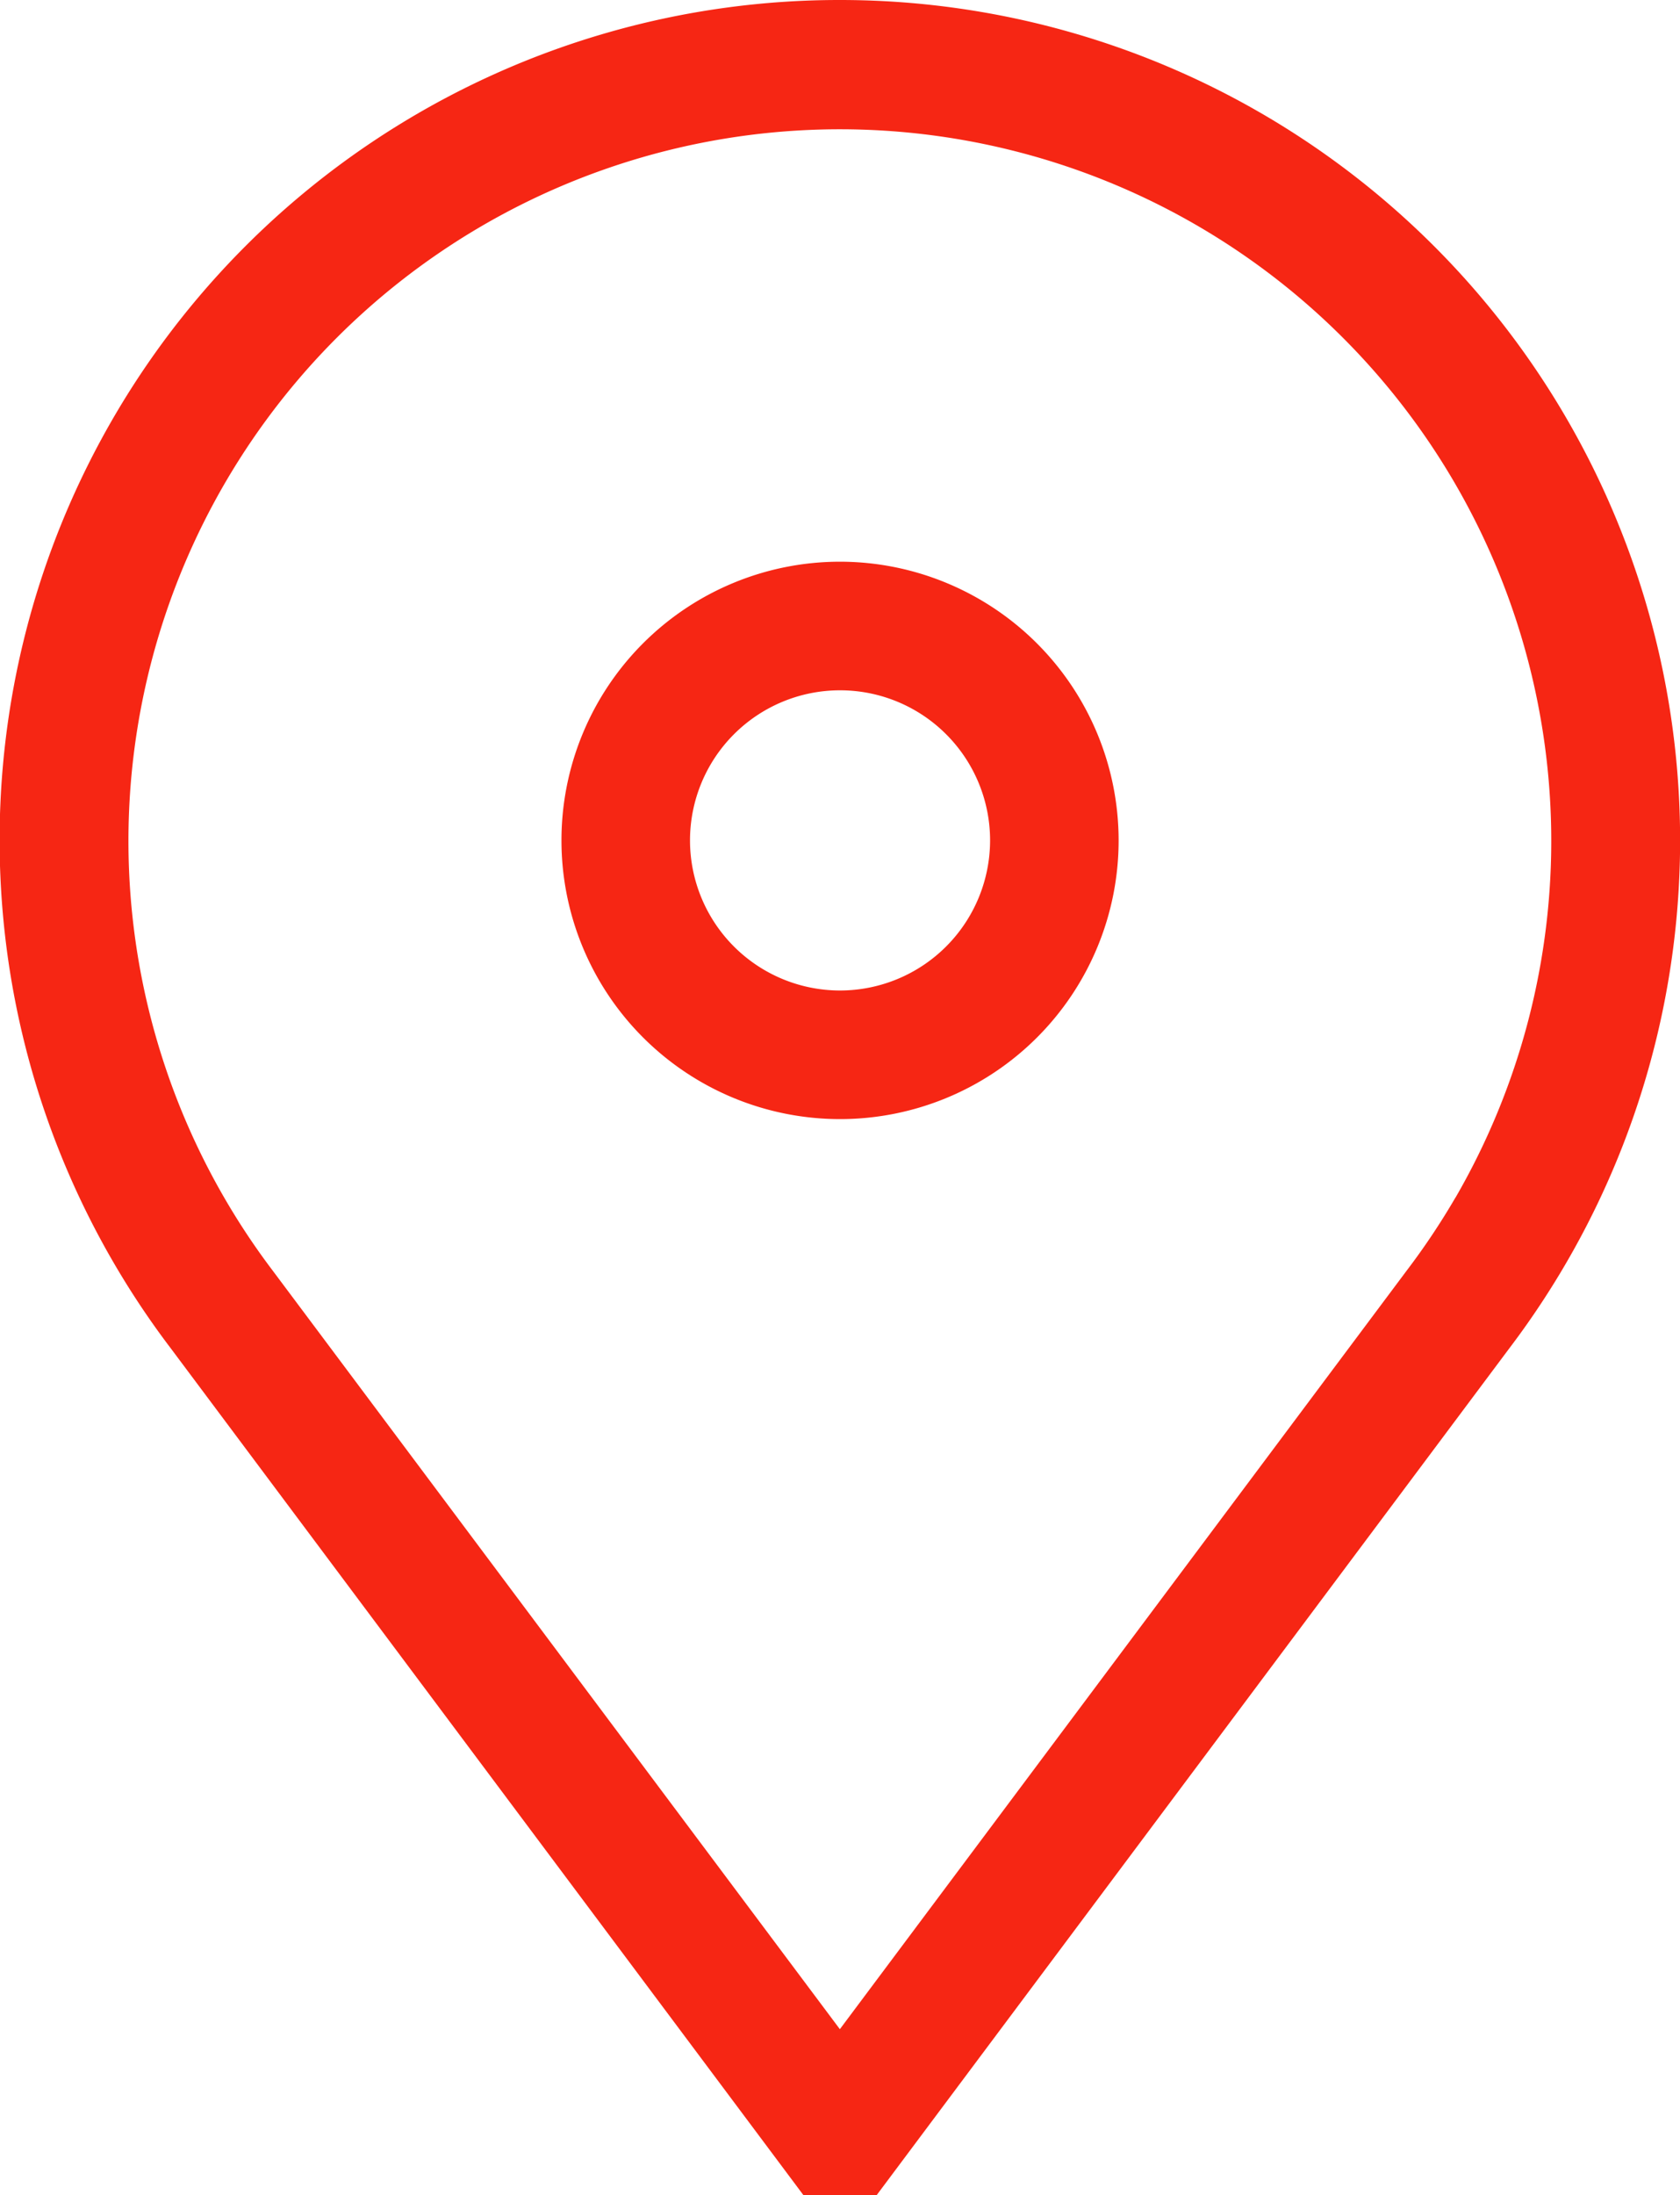
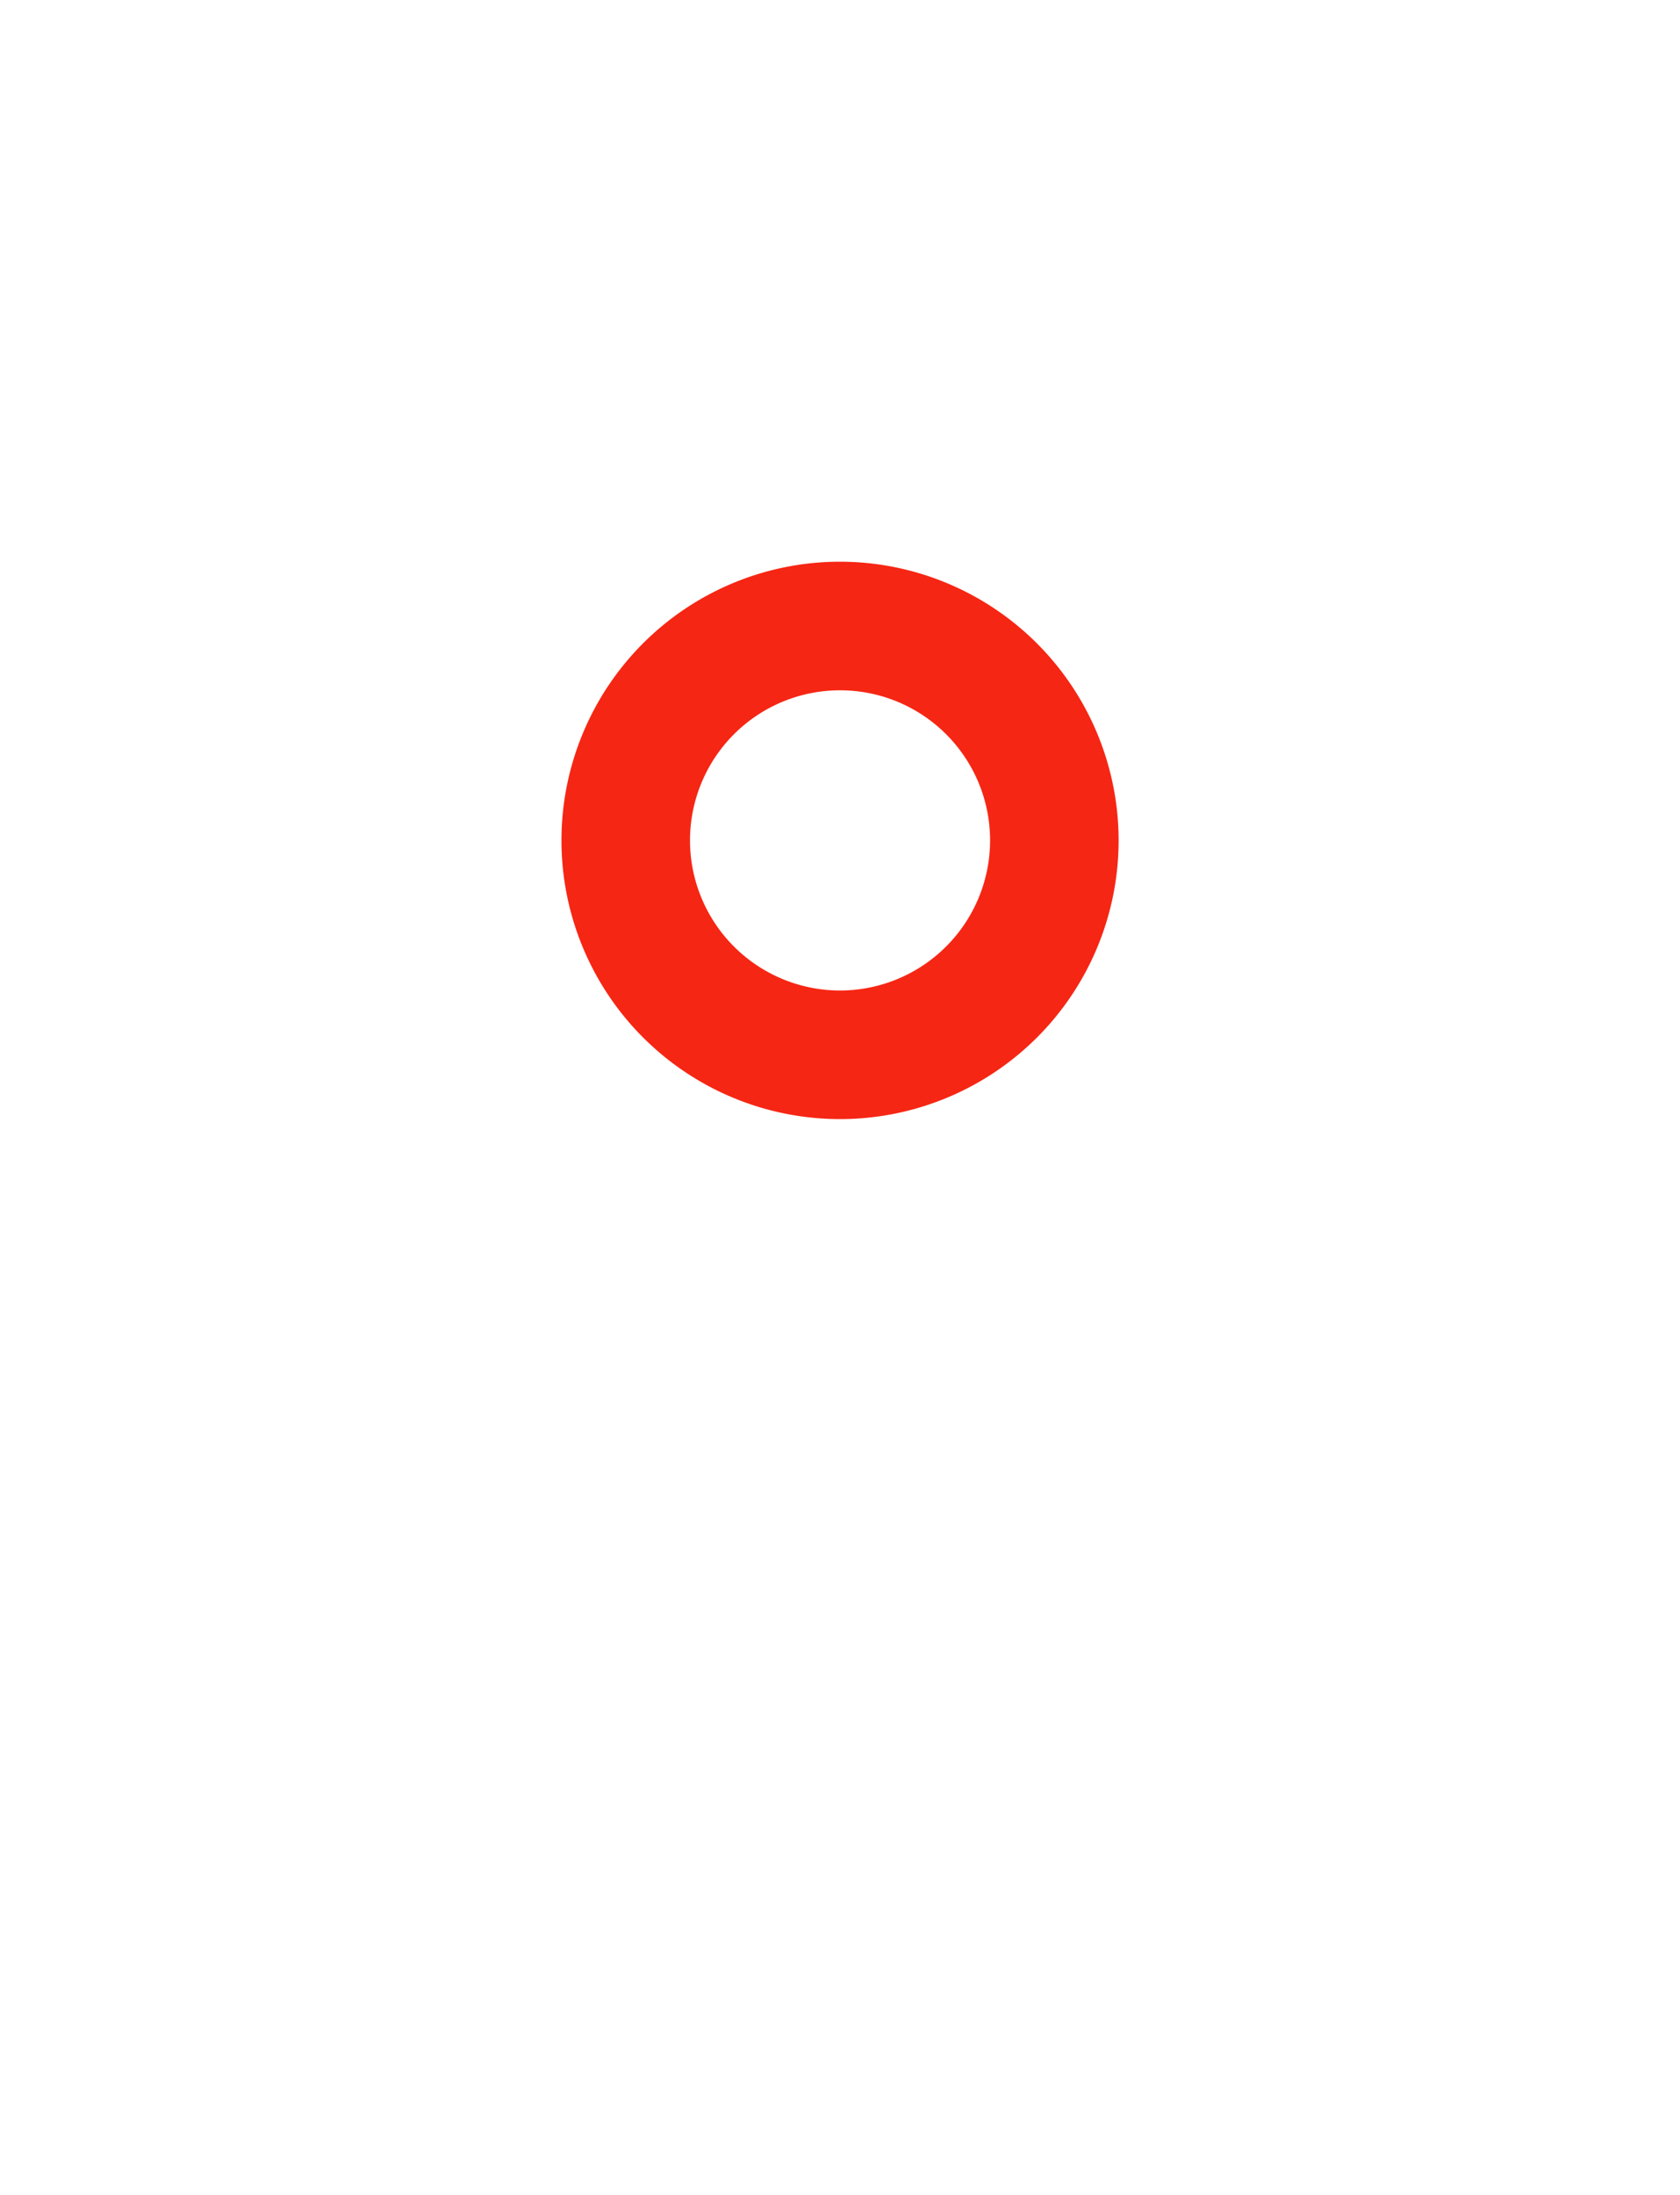
<svg xmlns="http://www.w3.org/2000/svg" width="18.375" height="24" viewBox="0 0 18.375 24">
  <g transform="translate(-60)">
    <g transform="translate(66.141 6.141)">
      <path d="M194.047,131a3.047,3.047,0,1,0,3.047,3.047A3.05,3.05,0,0,0,194.047,131Zm0,4.688a1.641,1.641,0,1,1,1.641-1.641A1.642,1.642,0,0,1,194.047,135.688Z" transform="translate(-191 -131)" fill="#f62614" />
    </g>
    <g transform="translate(60)">
-       <path d="M69.188,0a9.184,9.184,0,0,0-7.321,14.74L68.788,24h.8l6.921-9.26A9.188,9.188,0,0,0,69.188,0ZM75.92,13.091a7.823,7.823,0,0,1-.534.8l-6.2,8.294-6.2-8.289,0,0a7.781,7.781,0,1,1,12.932-.8Z" transform="translate(-60)" fill="#f62614" />
-     </g>
+       </g>
  </g>
</svg>